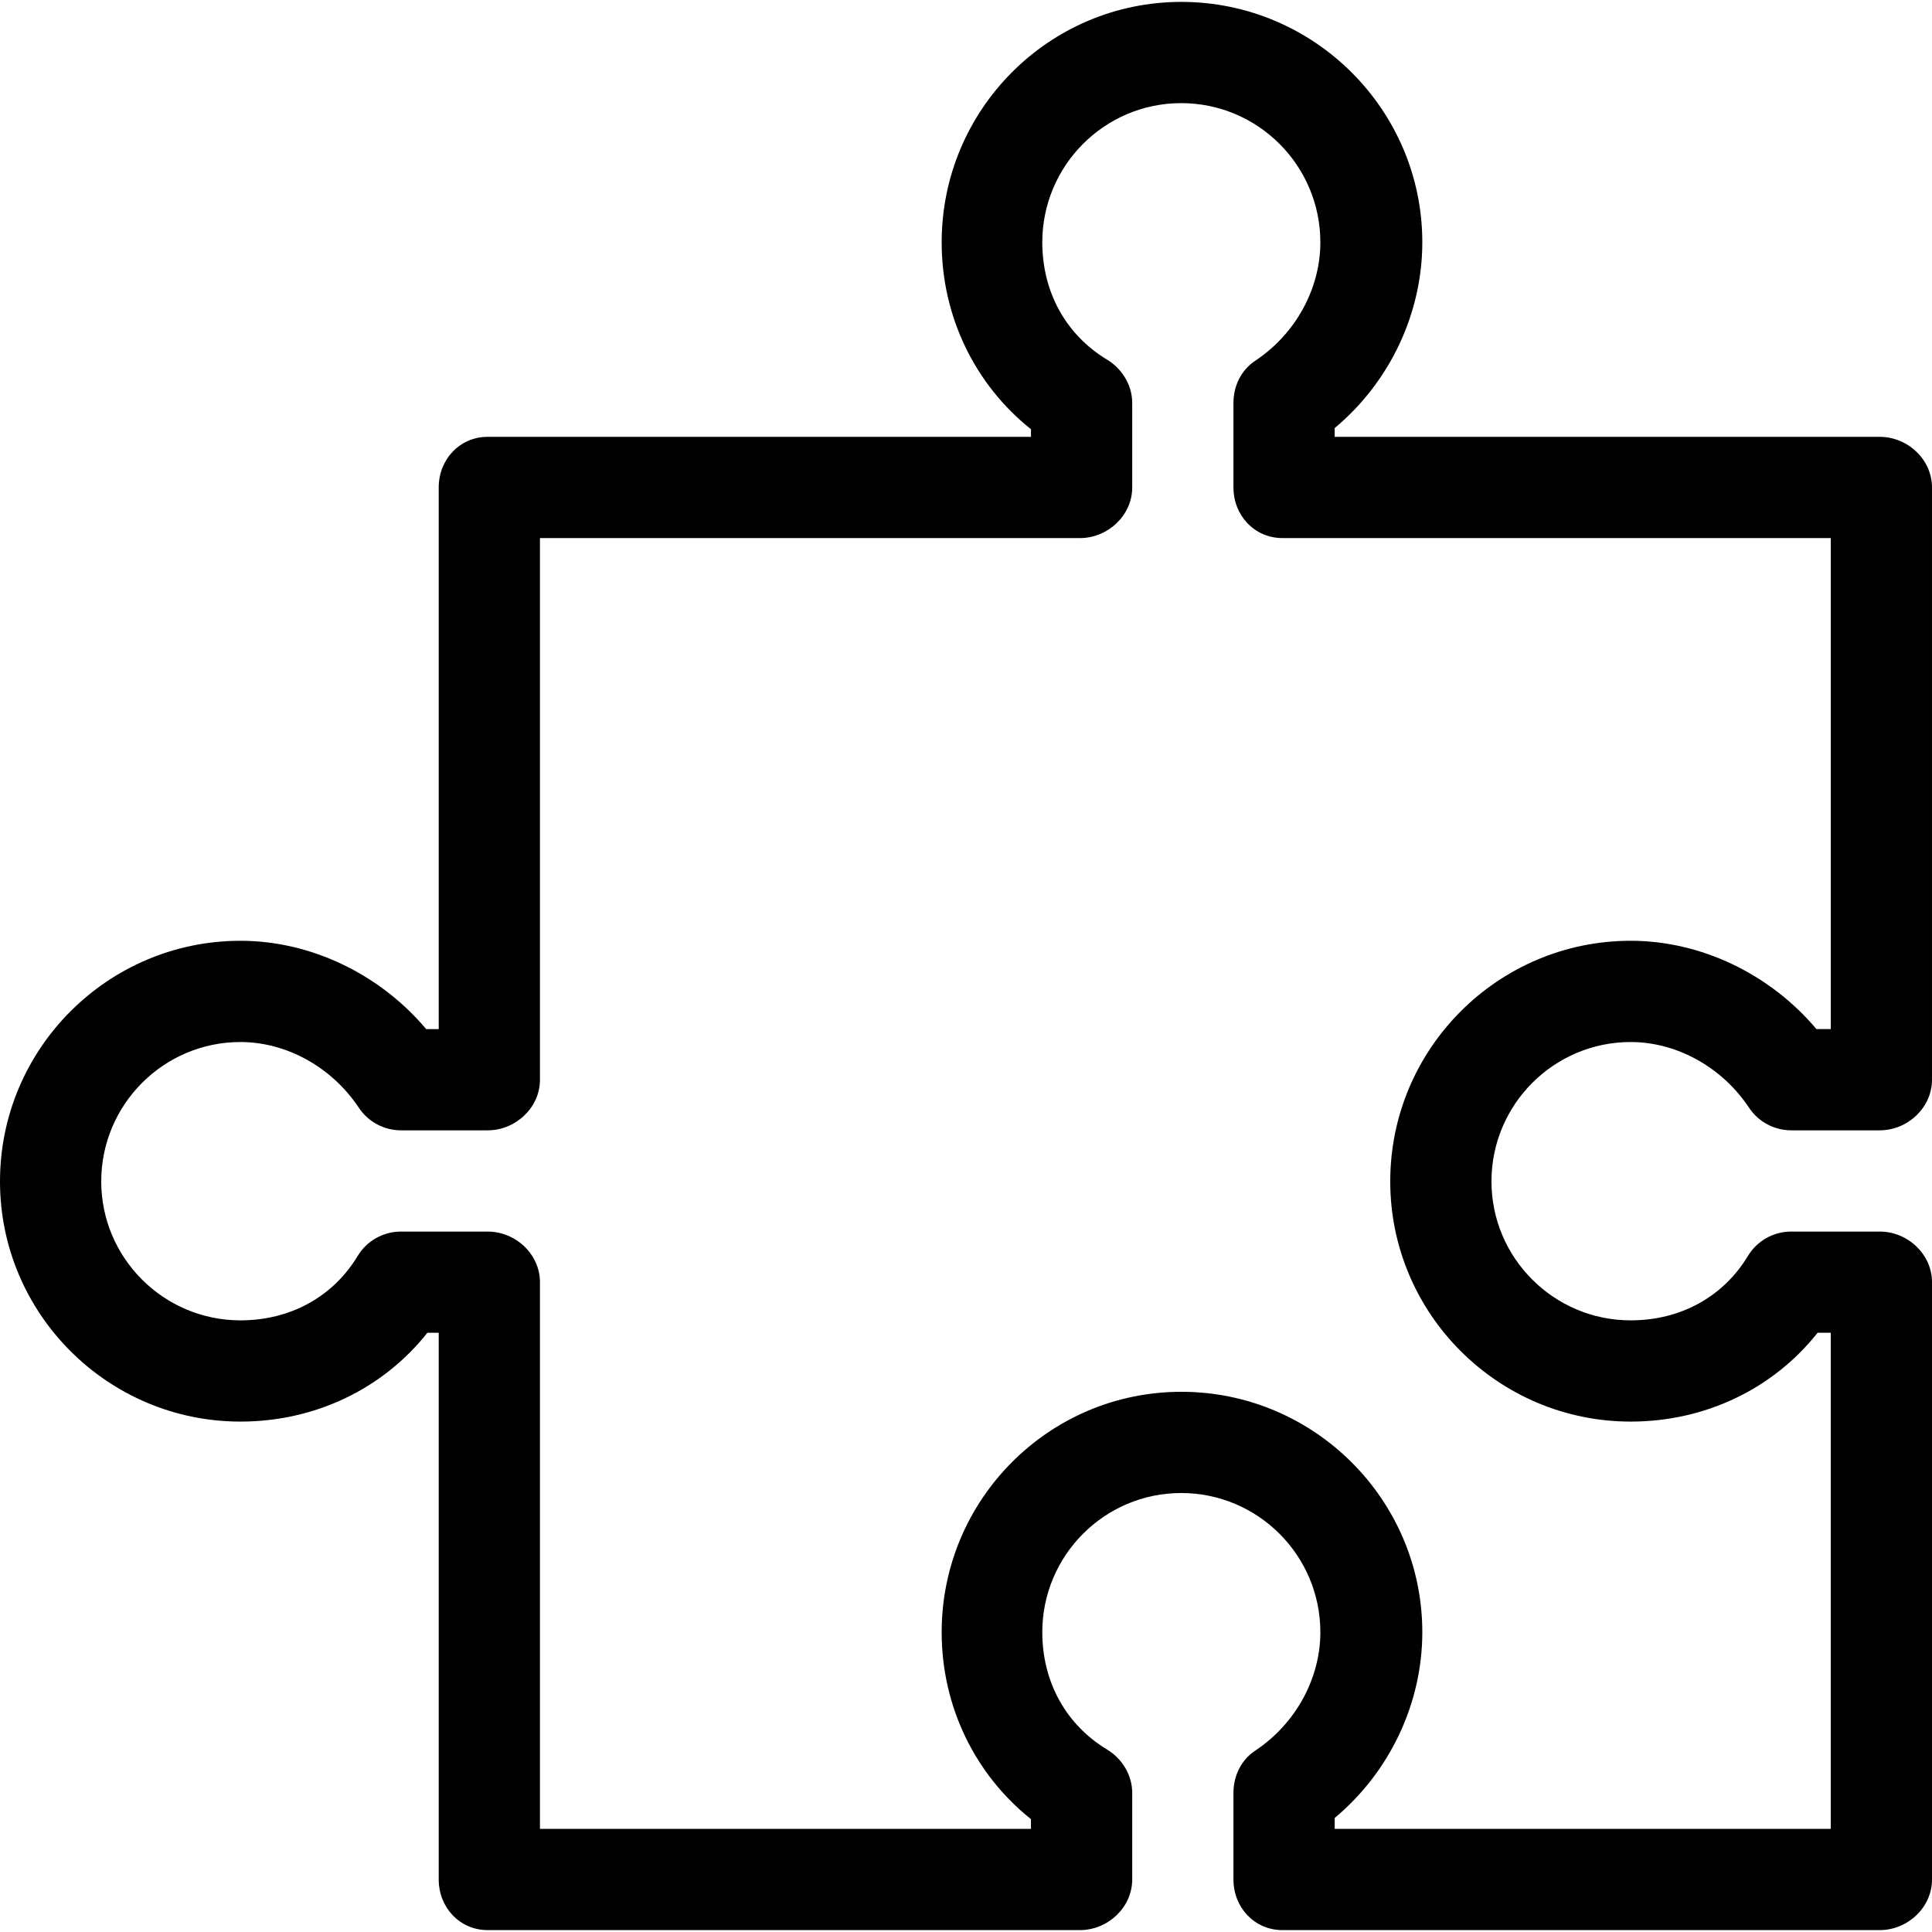
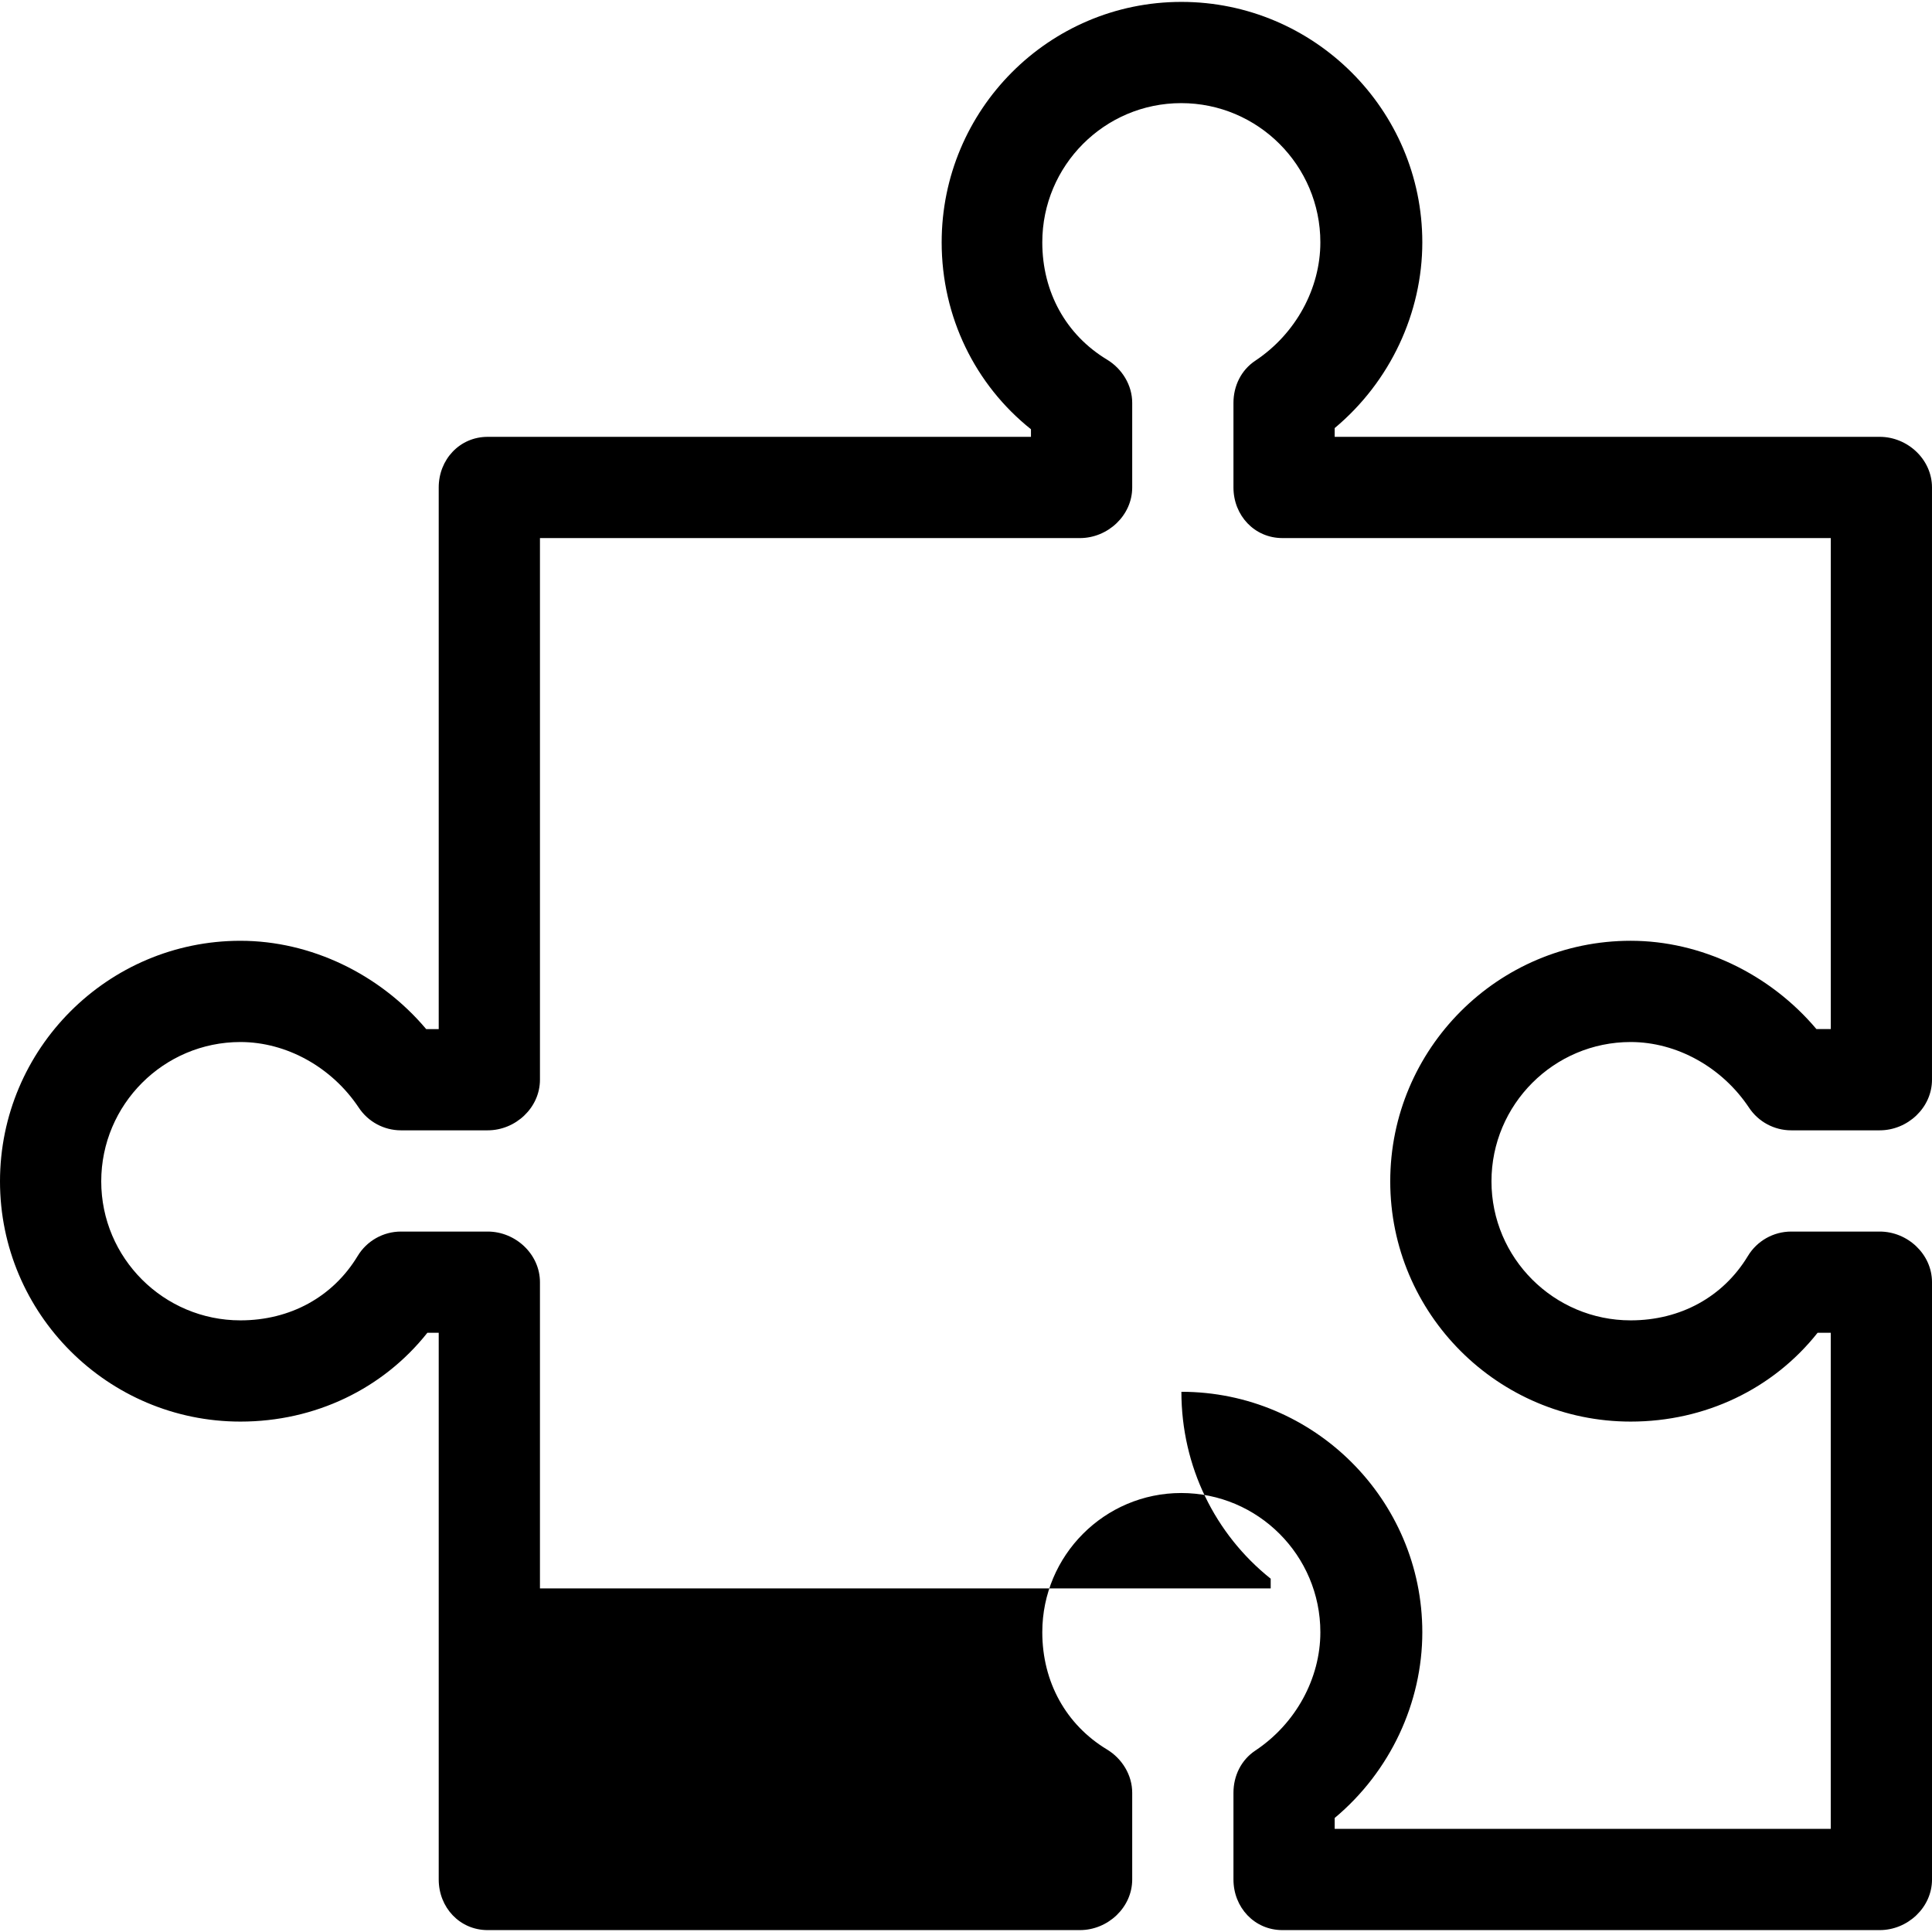
<svg xmlns="http://www.w3.org/2000/svg" fill="#000000" height="800px" width="800px" version="1.1" id="Layer_1" viewBox="0 0 512.004 512.004" xml:space="preserve">
  <g>
    <g>
-       <path d="M498.145,326.379h-23.45c-4.698,0-9.055,2.458-11.483,6.479c-6.545,10.838-17.867,17.053-31.062,17.053    c-20.342,0-36.891-16.523-36.891-36.834c-0.003-20.362,16.546-36.929,36.888-36.929c12.217,0,24.238,6.671,31.372,17.41    c2.487,3.743,6.681,5.992,11.174,5.992h23.45c7.409,0,13.859-6.007,13.859-13.415V129.182c0-7.408-6.45-13.415-13.859-13.415    H353.706v-2.319c14.756-12.316,23.224-30.579,23.224-49.225c0-35.135-28.702-63.72-63.846-63.72    c-35.122,0-63.531,28.586-63.531,63.72c0,19.769,8.909,37.767,23.665,49.533v2.012H129.236c-7.409,0-12.971,6.007-12.971,13.415    v143.538h-3.321c-12.304-14.587-30.566-23.401-49.224-23.401C28.585,249.319,0,277.92,0,313.076    c0,35.105,28.586,63.664,63.72,63.664c19.763,0,37.76-8.669,49.534-23.532h3.012v144.879c0,7.408,5.562,13.415,12.971,13.415    h156.953c7.409,0,13.859-6.007,13.859-13.415v-22.982c0-4.698-2.679-9.054-6.701-11.483    c-10.816-6.533-17.129-17.855-17.129-31.063c0-20.341,16.483-36.891,36.813-36.891c20.35,0,36.879,16.55,36.879,36.891    c0,12.199-6.481,24.22-17.246,31.373c-3.743,2.487-5.783,6.679-5.783,11.173v22.982c0,7.408,5.562,13.415,12.971,13.415h158.294    c7.409,0,13.859-6.007,13.859-13.415V339.793C512.004,332.386,505.554,326.379,498.145,326.379z M485.172,484.673H353.707v-2.887    c14.756-12.316,23.224-30.579,23.224-49.225c0-35.135-28.702-63.72-63.846-63.72c-35.123,0-63.531,28.586-63.531,63.72    c0,19.769,8.909,37.767,23.665,49.533v2.581H143.095V339.795c0-7.408-6.45-13.415-13.859-13.415h-22.971    c-4.698,0-9.055,2.458-11.483,6.479c-6.545,10.838-17.867,17.053-31.062,17.053c-20.342,0-36.891-16.523-36.891-36.834    c0-20.362,16.548-36.928,36.891-36.928c12.217,0,24.238,6.671,31.372,17.41c2.487,3.743,6.681,5.992,11.174,5.992h22.971    c7.409,0,13.859-6.007,13.859-13.415V142.599h143.094c7.409,0,13.859-6.007,13.859-13.415v-22.416    c0-4.698-2.679-9.054-6.701-11.483c-10.816-6.533-17.129-17.855-17.129-31.063c0-20.342,16.483-36.891,36.813-36.891    c20.35,0,36.878,16.548,36.878,36.891c0,12.199-6.481,24.22-17.246,31.373c-3.743,2.487-5.783,6.679-5.783,11.173v22.413    c0,7.408,5.562,13.415,12.971,13.415h145.323v130.123h-3.8c-12.304-14.587-30.566-23.401-49.224-23.401    c-35.135,0-63.72,28.602-63.72,63.758c-0.004,35.105,28.58,63.664,63.716,63.664c19.763,0,37.76-8.669,49.534-23.532h3.49V484.673    z" />
+       <path d="M498.145,326.379h-23.45c-4.698,0-9.055,2.458-11.483,6.479c-6.545,10.838-17.867,17.053-31.062,17.053    c-20.342,0-36.891-16.523-36.891-36.834c-0.003-20.362,16.546-36.929,36.888-36.929c12.217,0,24.238,6.671,31.372,17.41    c2.487,3.743,6.681,5.992,11.174,5.992h23.45c7.409,0,13.859-6.007,13.859-13.415V129.182c0-7.408-6.45-13.415-13.859-13.415    H353.706v-2.319c14.756-12.316,23.224-30.579,23.224-49.225c0-35.135-28.702-63.72-63.846-63.72    c-35.122,0-63.531,28.586-63.531,63.72c0,19.769,8.909,37.767,23.665,49.533v2.012H129.236c-7.409,0-12.971,6.007-12.971,13.415    v143.538h-3.321c-12.304-14.587-30.566-23.401-49.224-23.401C28.585,249.319,0,277.92,0,313.076    c0,35.105,28.586,63.664,63.72,63.664c19.763,0,37.76-8.669,49.534-23.532h3.012v144.879c0,7.408,5.562,13.415,12.971,13.415    h156.953c7.409,0,13.859-6.007,13.859-13.415v-22.982c0-4.698-2.679-9.054-6.701-11.483    c-10.816-6.533-17.129-17.855-17.129-31.063c0-20.341,16.483-36.891,36.813-36.891c20.35,0,36.879,16.55,36.879,36.891    c0,12.199-6.481,24.22-17.246,31.373c-3.743,2.487-5.783,6.679-5.783,11.173v22.982c0,7.408,5.562,13.415,12.971,13.415h158.294    c7.409,0,13.859-6.007,13.859-13.415V339.793C512.004,332.386,505.554,326.379,498.145,326.379z M485.172,484.673H353.707v-2.887    c14.756-12.316,23.224-30.579,23.224-49.225c0-35.135-28.702-63.72-63.846-63.72c0,19.769,8.909,37.767,23.665,49.533v2.581H143.095V339.795c0-7.408-6.45-13.415-13.859-13.415h-22.971    c-4.698,0-9.055,2.458-11.483,6.479c-6.545,10.838-17.867,17.053-31.062,17.053c-20.342,0-36.891-16.523-36.891-36.834    c0-20.362,16.548-36.928,36.891-36.928c12.217,0,24.238,6.671,31.372,17.41c2.487,3.743,6.681,5.992,11.174,5.992h22.971    c7.409,0,13.859-6.007,13.859-13.415V142.599h143.094c7.409,0,13.859-6.007,13.859-13.415v-22.416    c0-4.698-2.679-9.054-6.701-11.483c-10.816-6.533-17.129-17.855-17.129-31.063c0-20.342,16.483-36.891,36.813-36.891    c20.35,0,36.878,16.548,36.878,36.891c0,12.199-6.481,24.22-17.246,31.373c-3.743,2.487-5.783,6.679-5.783,11.173v22.413    c0,7.408,5.562,13.415,12.971,13.415h145.323v130.123h-3.8c-12.304-14.587-30.566-23.401-49.224-23.401    c-35.135,0-63.72,28.602-63.72,63.758c-0.004,35.105,28.58,63.664,63.716,63.664c19.763,0,37.76-8.669,49.534-23.532h3.49V484.673    z" />
    </g>
  </g>
</svg>